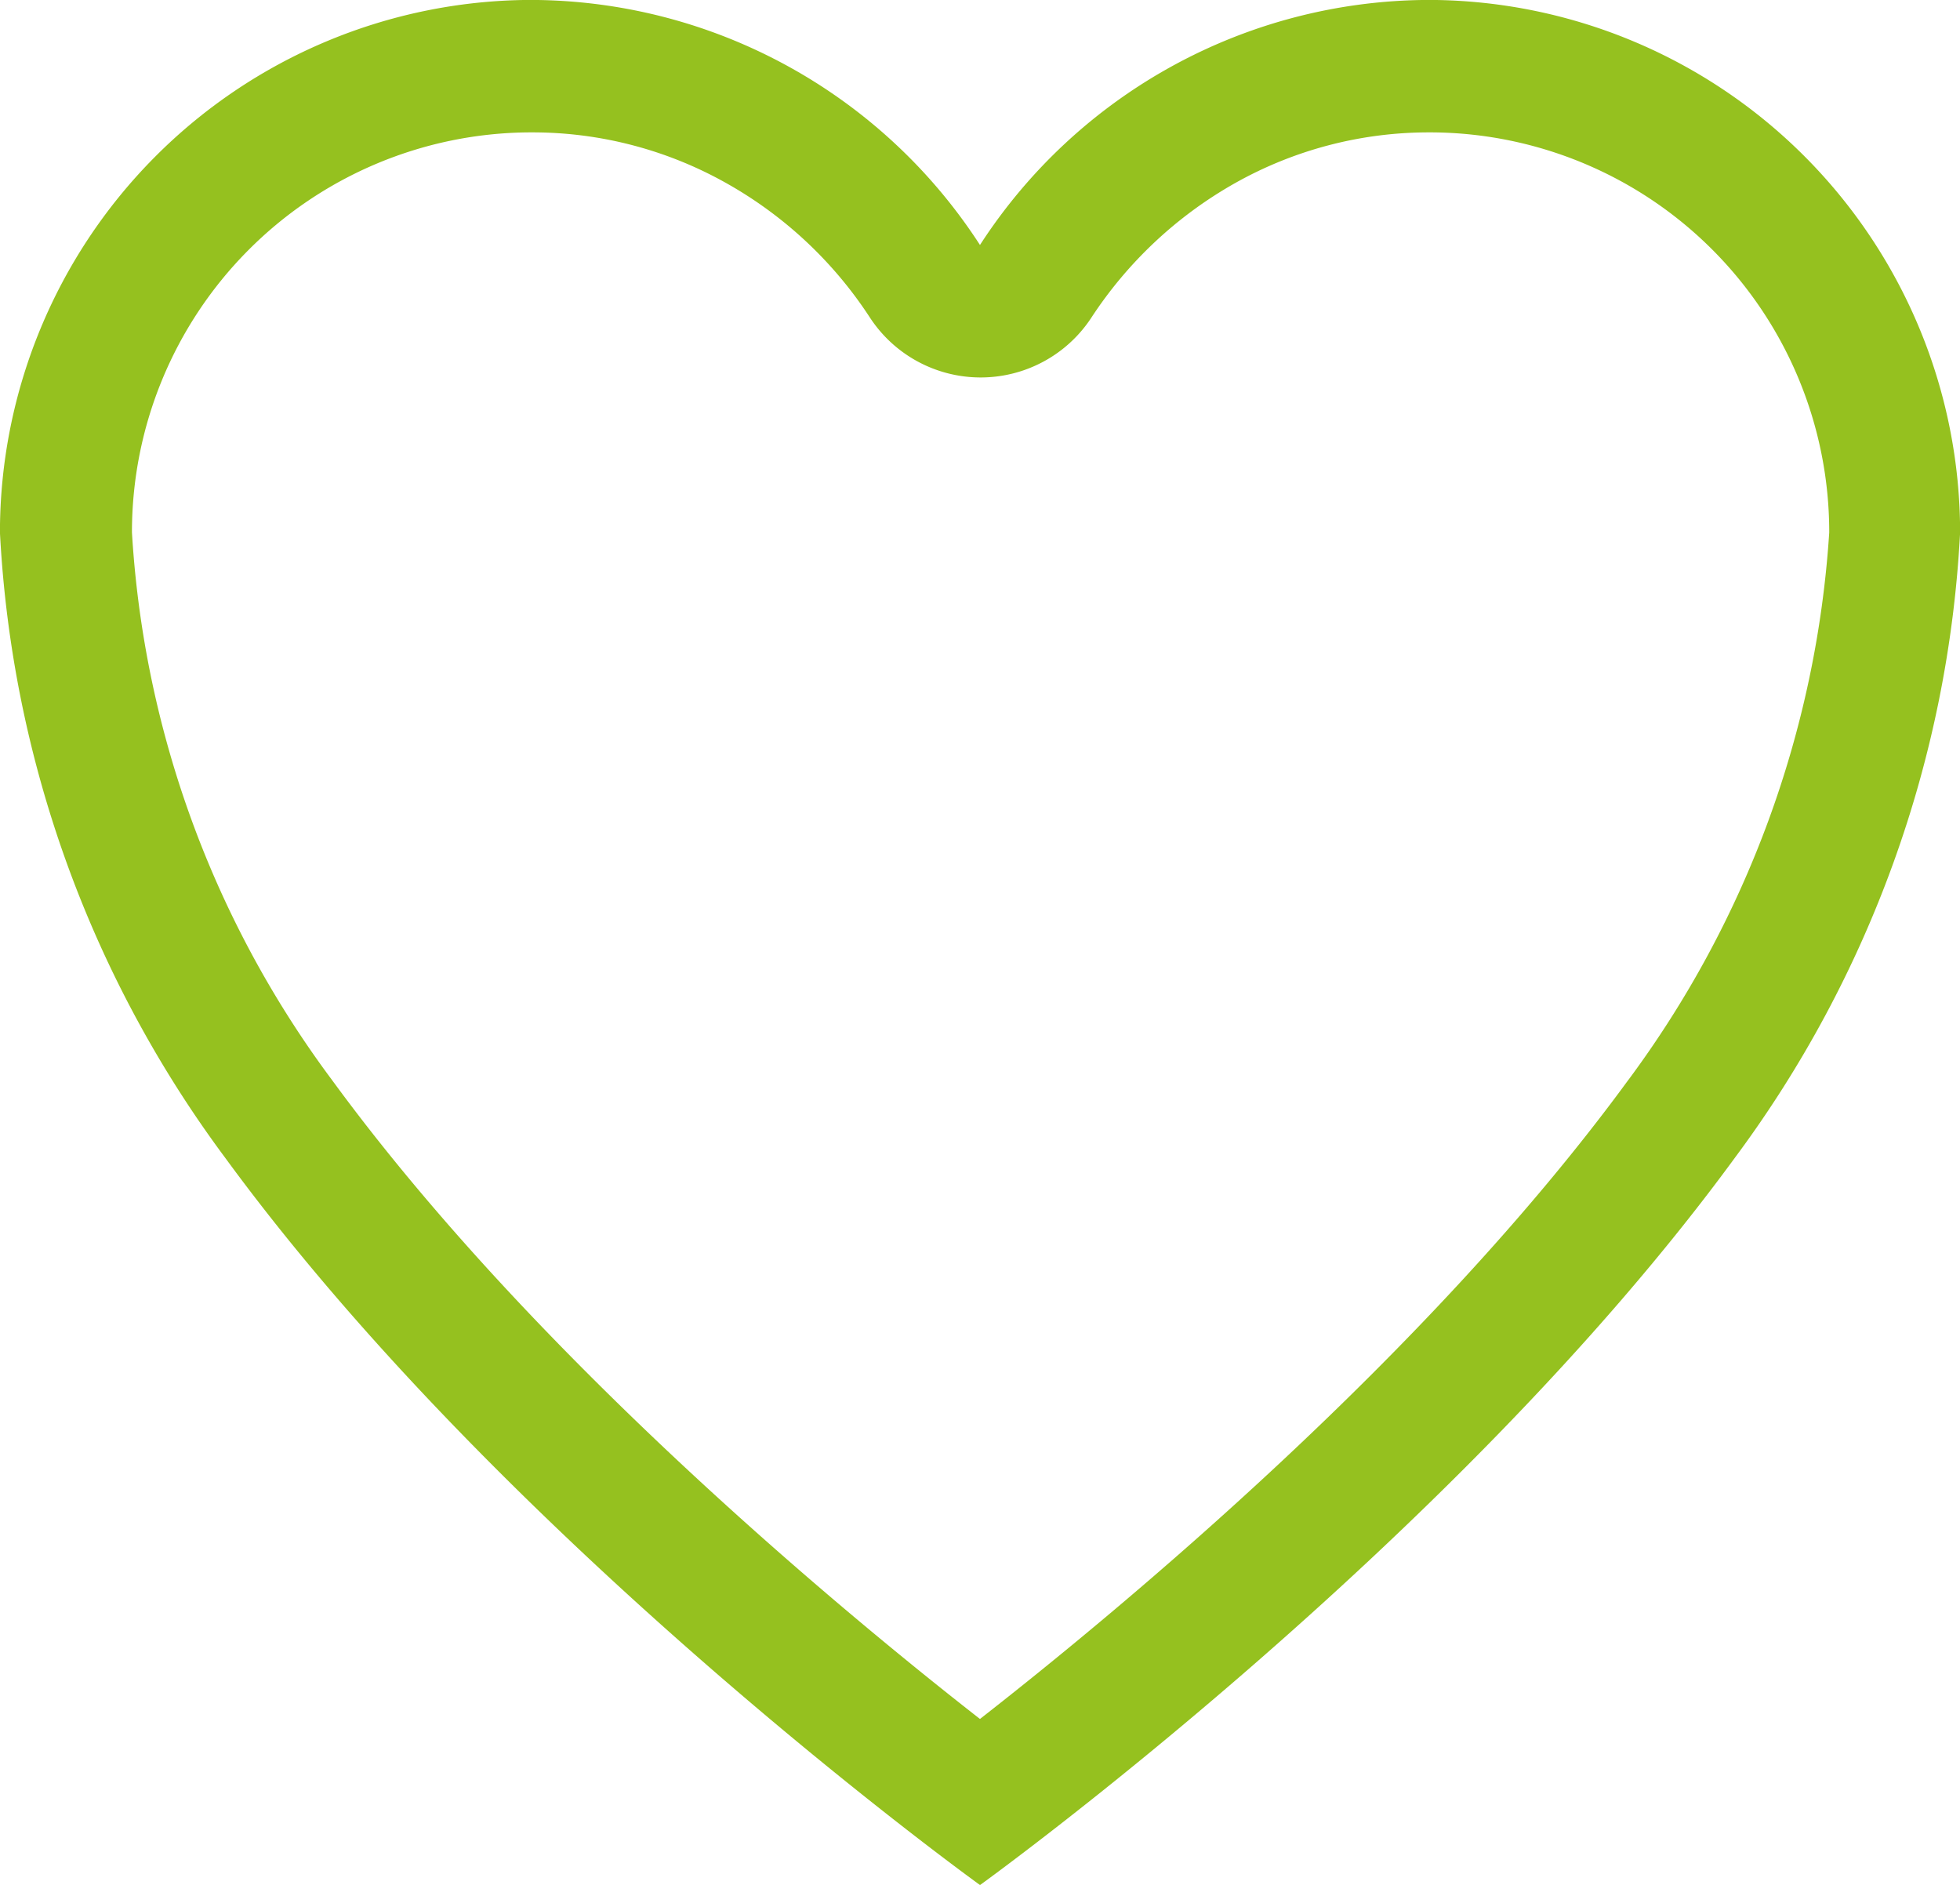
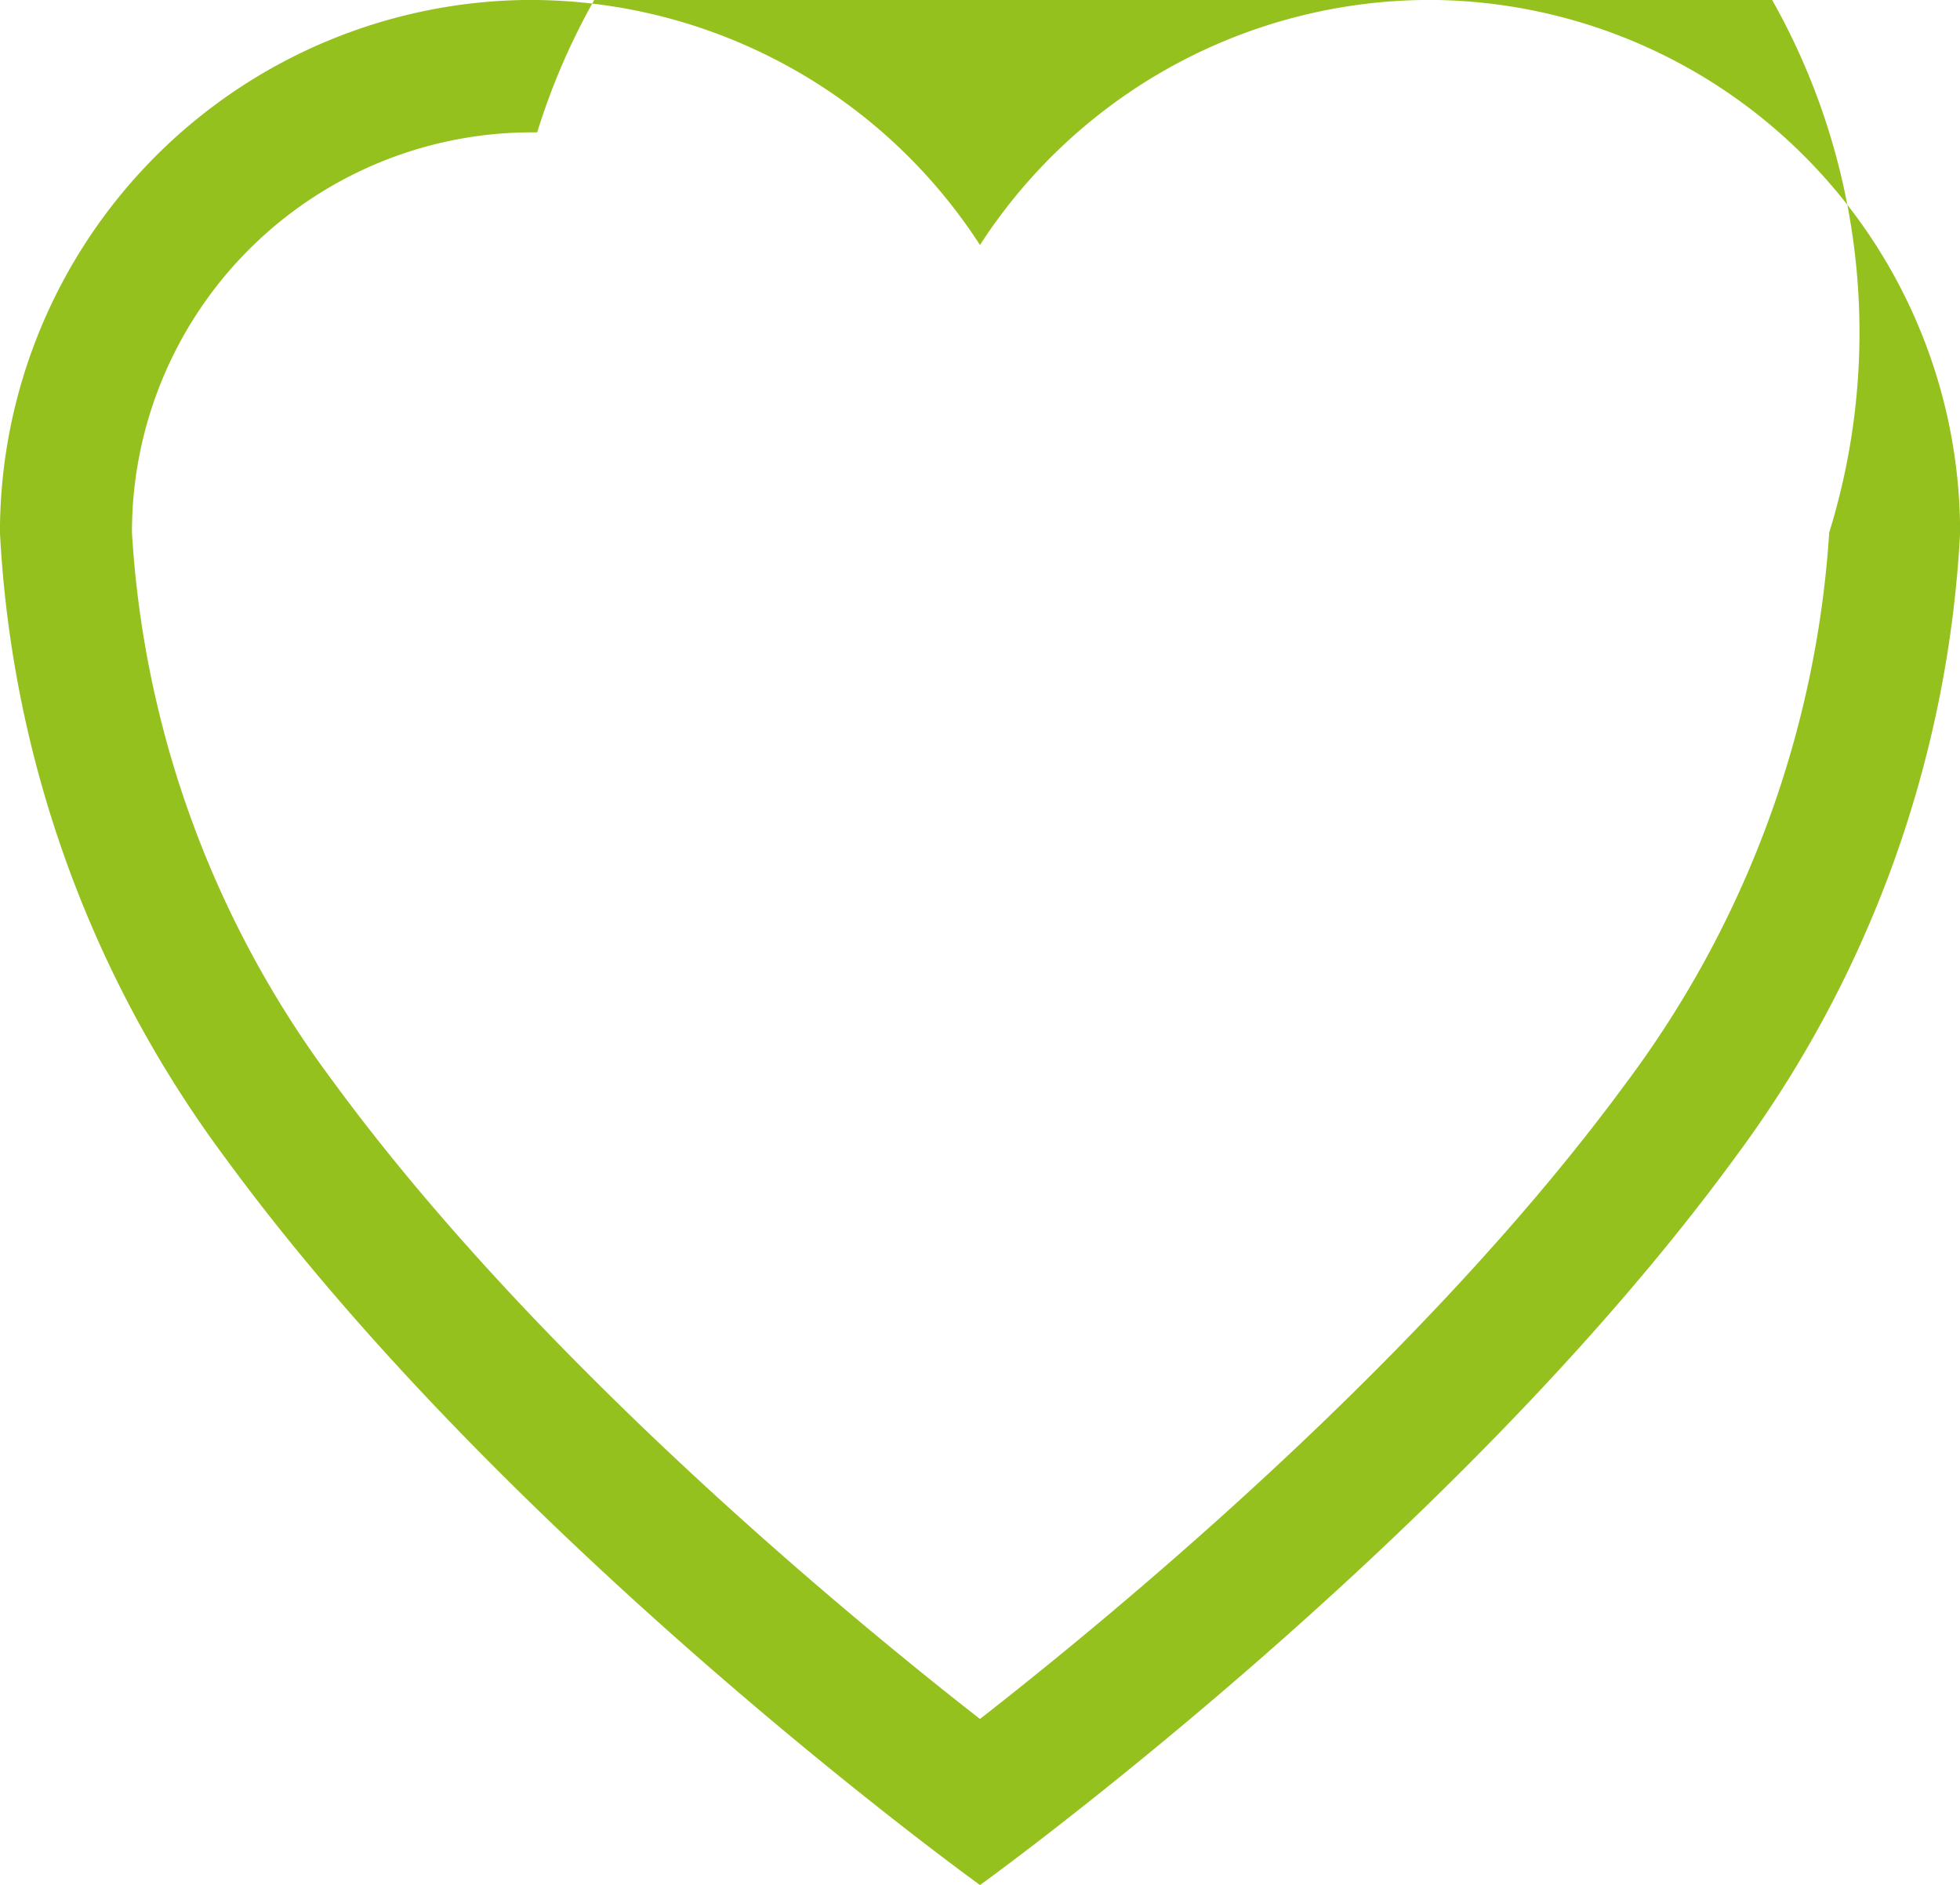
<svg xmlns="http://www.w3.org/2000/svg" width="38.279" height="36.807" viewBox="0 0 38.279 36.807">
-   <path id="Icon_ionic-ios-heart-empty" data-name="Icon ionic-ios-heart-empty" d="M31.348,3.937h-.092a10.47,10.47,0,0,0-8.742,4.785,10.47,10.47,0,0,0-8.742-4.785h-.092a10.4,10.4,0,0,0-10.306,10.4,22.4,22.4,0,0,0,4.4,12.211c5.539,7.573,14.741,14.2,14.741,14.2s9.2-6.625,14.741-14.2a22.4,22.4,0,0,0,4.4-12.211A10.4,10.4,0,0,0,31.348,3.937Zm3.828,21.09c-3.92,5.365-9.892,10.315-12.662,12.478-2.77-2.162-8.742-7.122-12.662-12.487a19.851,19.851,0,0,1-3.9-10.683A7.807,7.807,0,0,1,13.7,6.523h.083a7.715,7.715,0,0,1,3.782.994,8.041,8.041,0,0,1,2.8,2.623,2.585,2.585,0,0,0,4.325,0,8.121,8.121,0,0,1,2.8-2.623,7.715,7.715,0,0,1,3.782-.994h.083A7.807,7.807,0,0,1,39.1,14.336,20.1,20.1,0,0,1,35.176,25.028Z" transform="translate(-3.375 -3.938)" fill="#95c11f" />
+   <path id="Icon_ionic-ios-heart-empty" data-name="Icon ionic-ios-heart-empty" d="M31.348,3.937h-.092a10.47,10.47,0,0,0-8.742,4.785,10.47,10.47,0,0,0-8.742-4.785h-.092a10.4,10.4,0,0,0-10.306,10.4,22.4,22.4,0,0,0,4.4,12.211c5.539,7.573,14.741,14.2,14.741,14.2s9.2-6.625,14.741-14.2a22.4,22.4,0,0,0,4.4-12.211A10.4,10.4,0,0,0,31.348,3.937Zm3.828,21.09c-3.92,5.365-9.892,10.315-12.662,12.478-2.77-2.162-8.742-7.122-12.662-12.487a19.851,19.851,0,0,1-3.9-10.683A7.807,7.807,0,0,1,13.7,6.523h.083h.083A7.807,7.807,0,0,1,39.1,14.336,20.1,20.1,0,0,1,35.176,25.028Z" transform="translate(-3.375 -3.938)" fill="#95c11f" />
</svg>